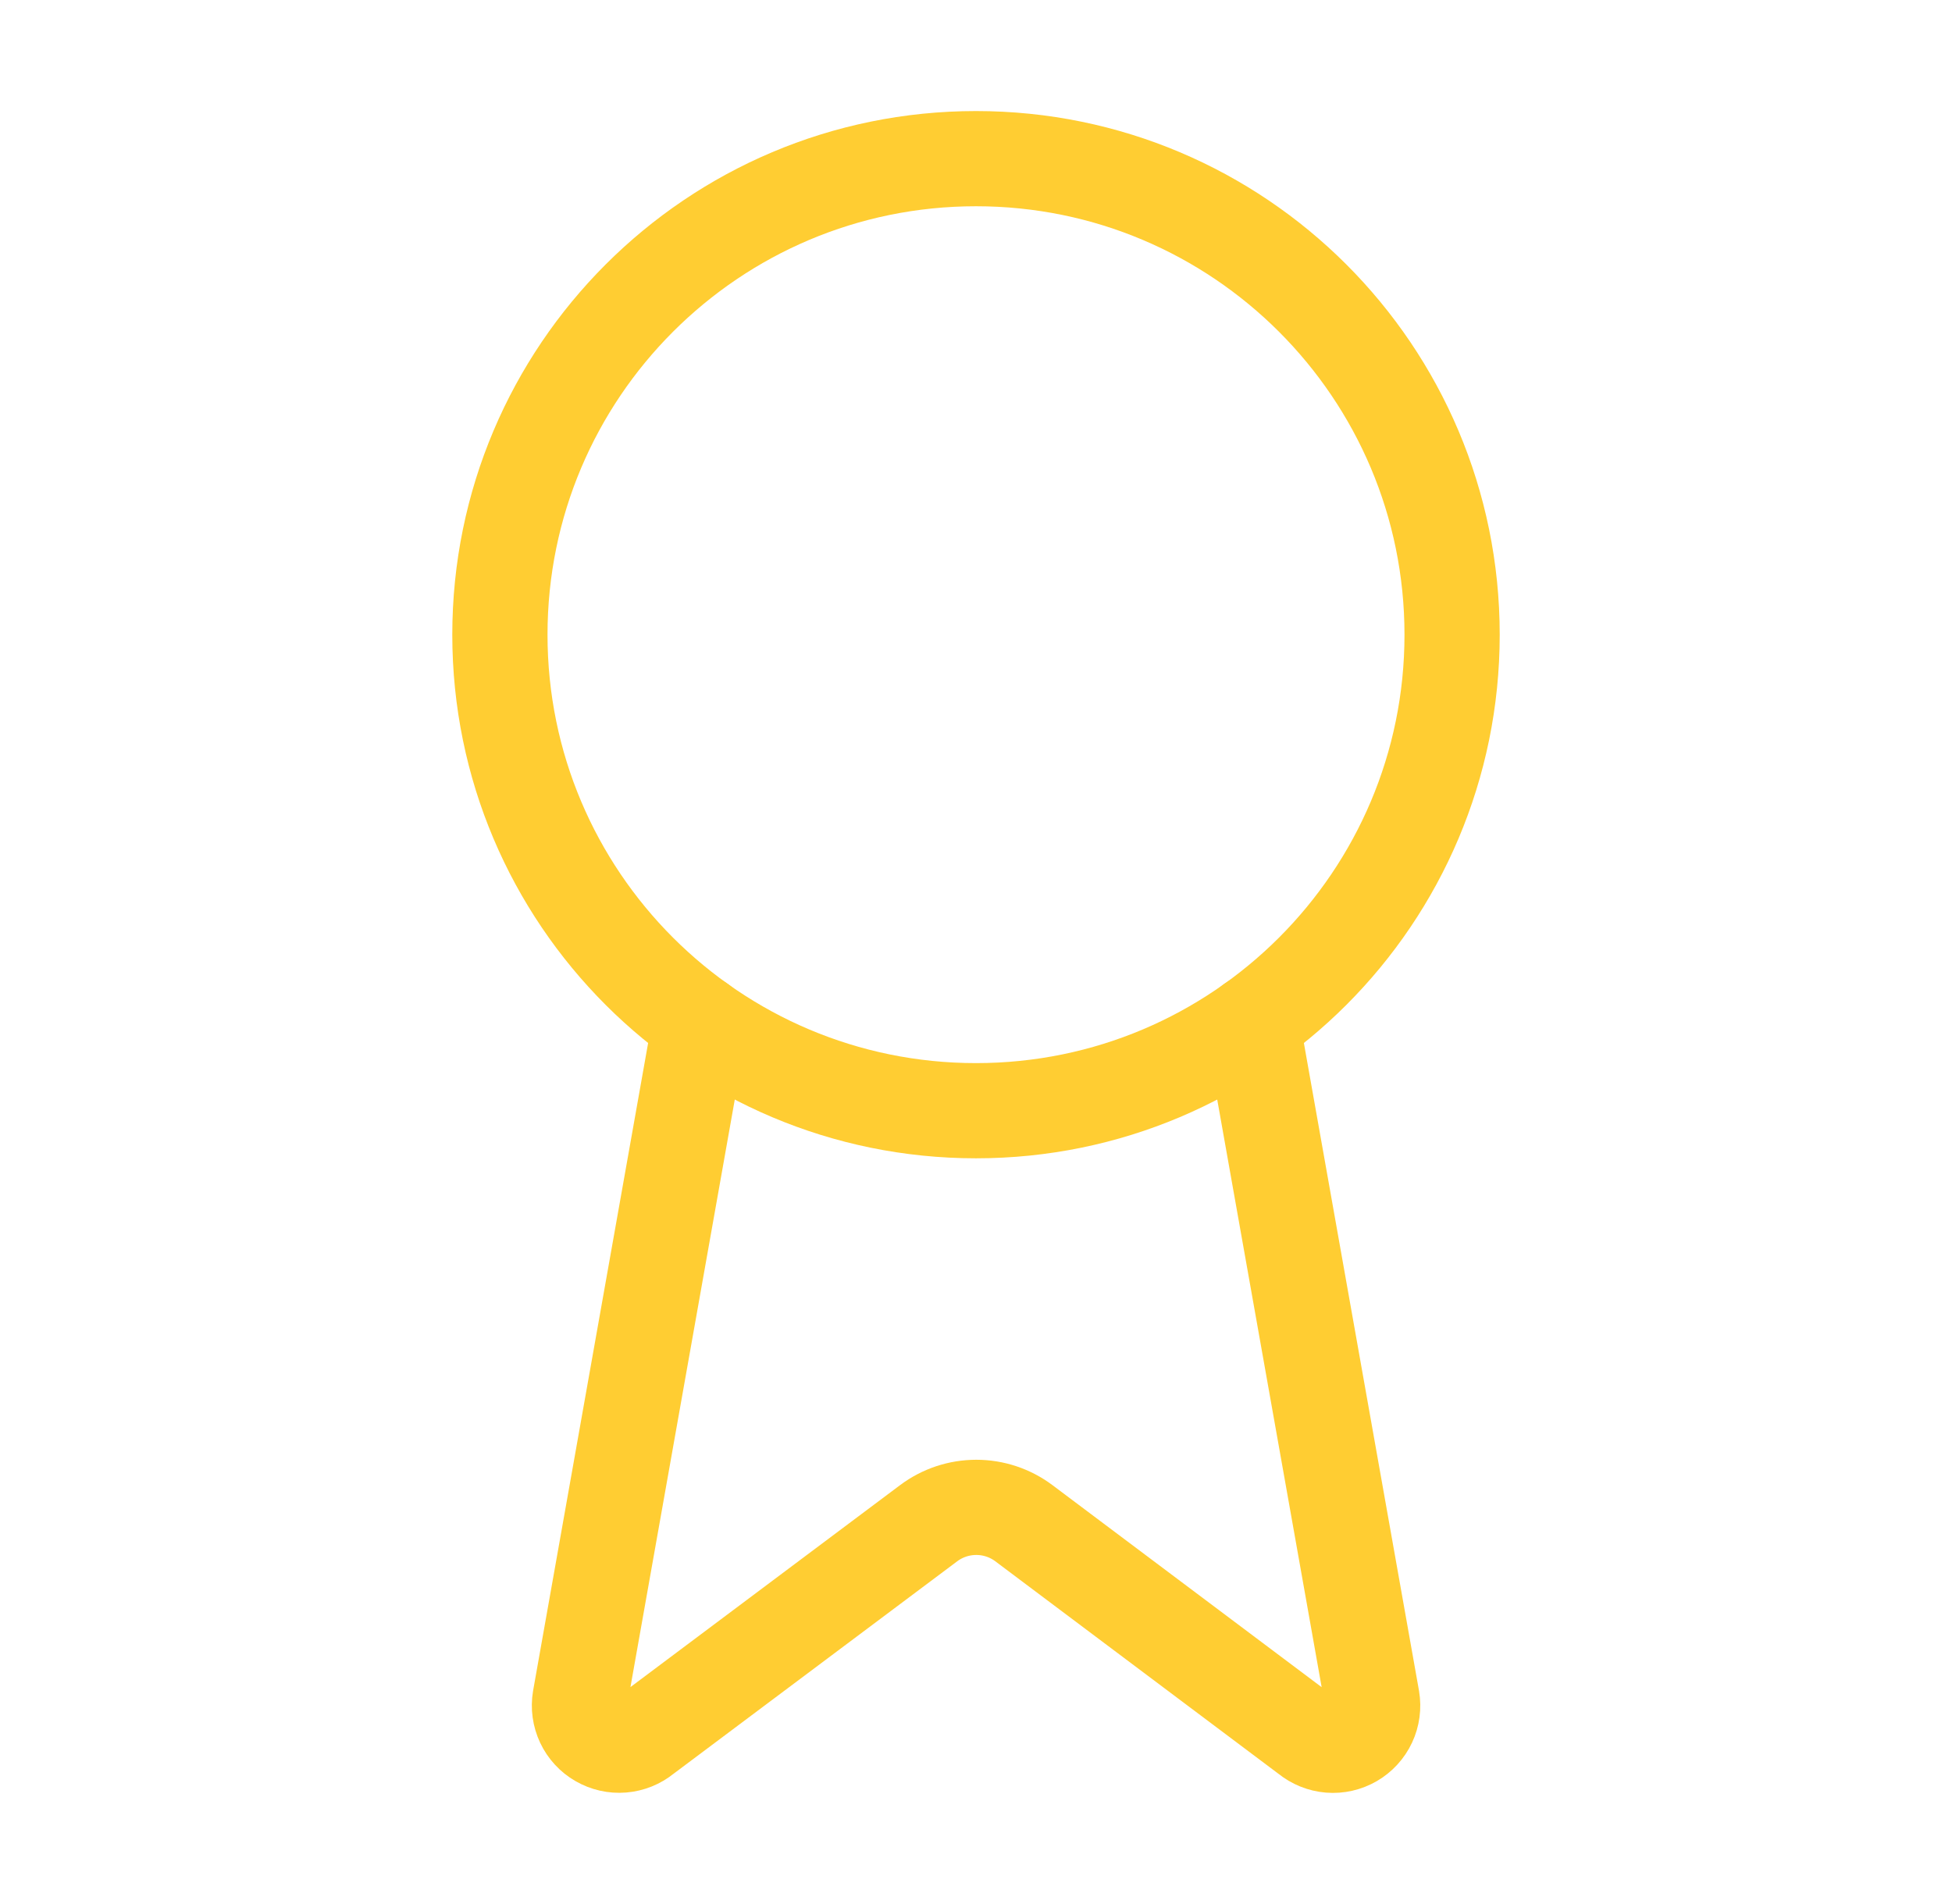
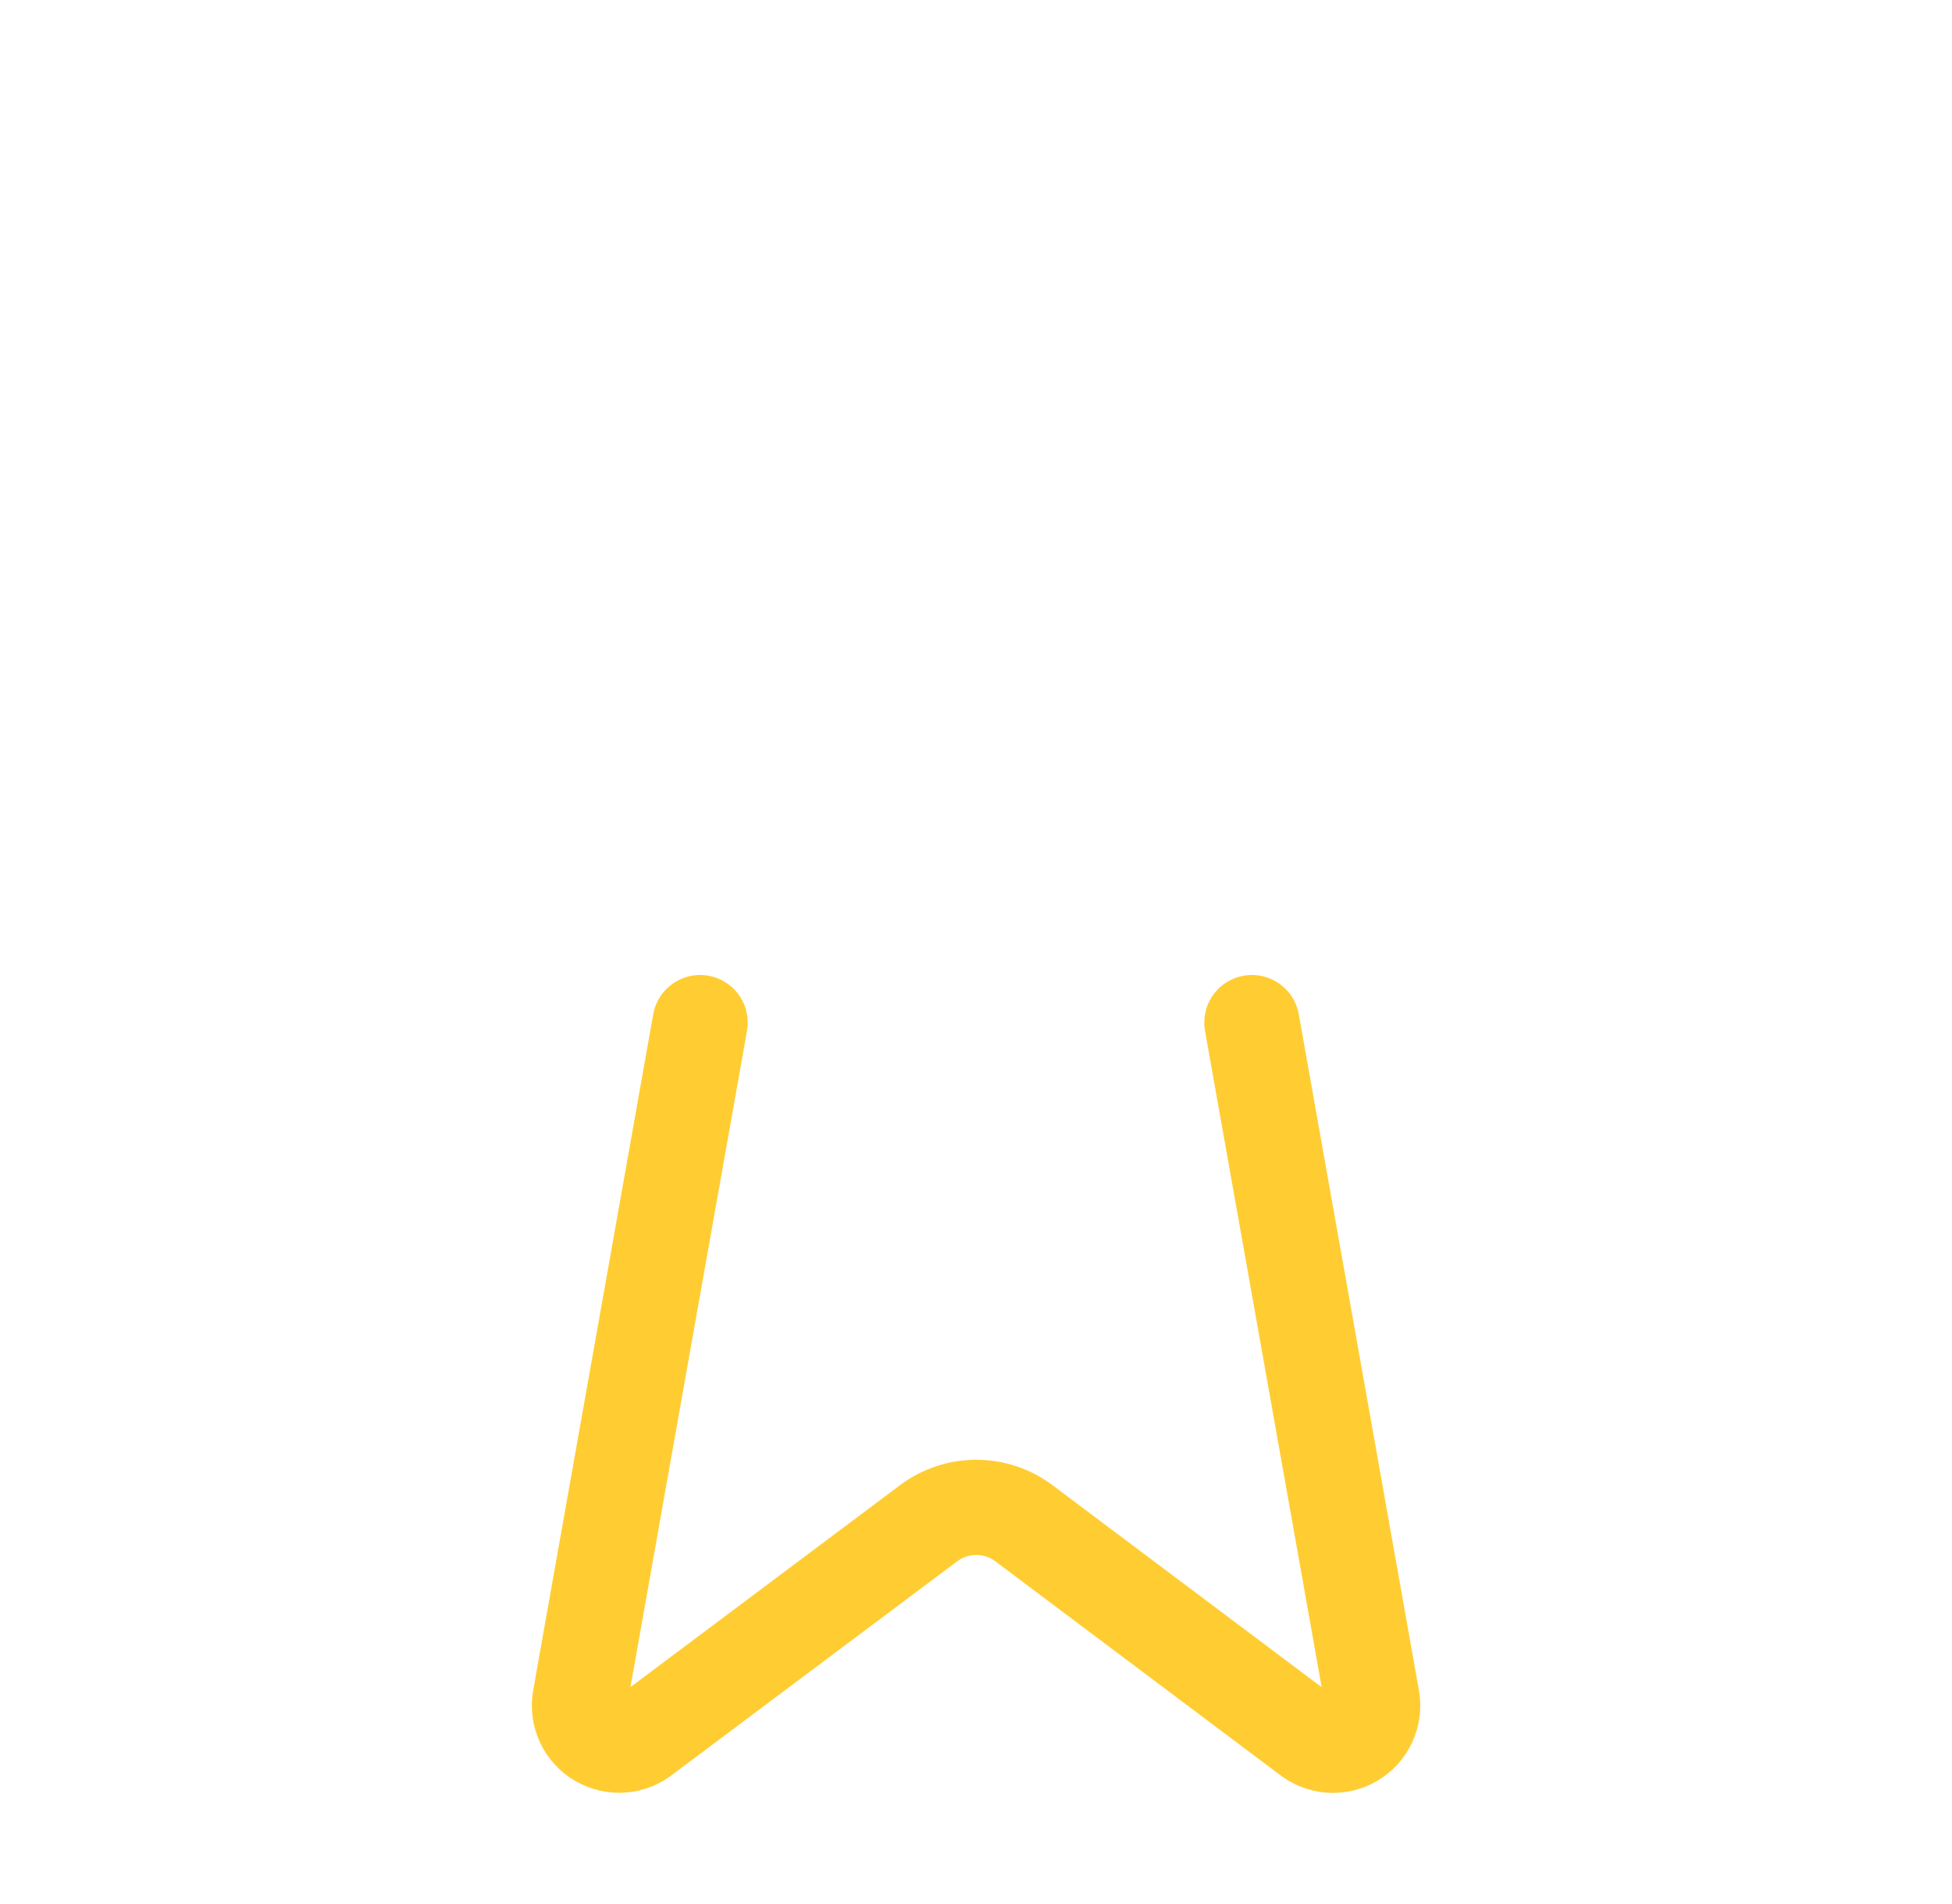
<svg xmlns="http://www.w3.org/2000/svg" width="41" height="40" viewBox="0 0 41 40" fill="none">
  <path d="M26.295 21.483L28.82 35.693C28.848 35.861 28.825 36.033 28.753 36.186C28.681 36.34 28.563 36.468 28.417 36.553C28.27 36.638 28.101 36.677 27.931 36.663C27.762 36.649 27.601 36.584 27.47 36.477L21.503 31.998C21.215 31.783 20.866 31.667 20.506 31.667C20.146 31.667 19.796 31.783 19.508 31.998L13.532 36.475C13.401 36.583 13.24 36.647 13.071 36.661C12.902 36.675 12.733 36.636 12.586 36.551C12.44 36.467 12.322 36.339 12.25 36.186C12.178 36.032 12.154 35.861 12.182 35.693L14.705 21.483" stroke="#FFCD32" stroke-width="2" stroke-linecap="round" stroke-linejoin="round" />
-   <path d="M20.5 23.334C26.023 23.334 30.5 18.856 30.5 13.334C30.5 7.811 26.023 3.333 20.5 3.333C14.977 3.333 10.5 7.811 10.5 13.334C10.5 18.856 14.977 23.334 20.5 23.334Z" stroke="#FFCD32" stroke-width="2" stroke-linecap="round" stroke-linejoin="round" />
</svg>